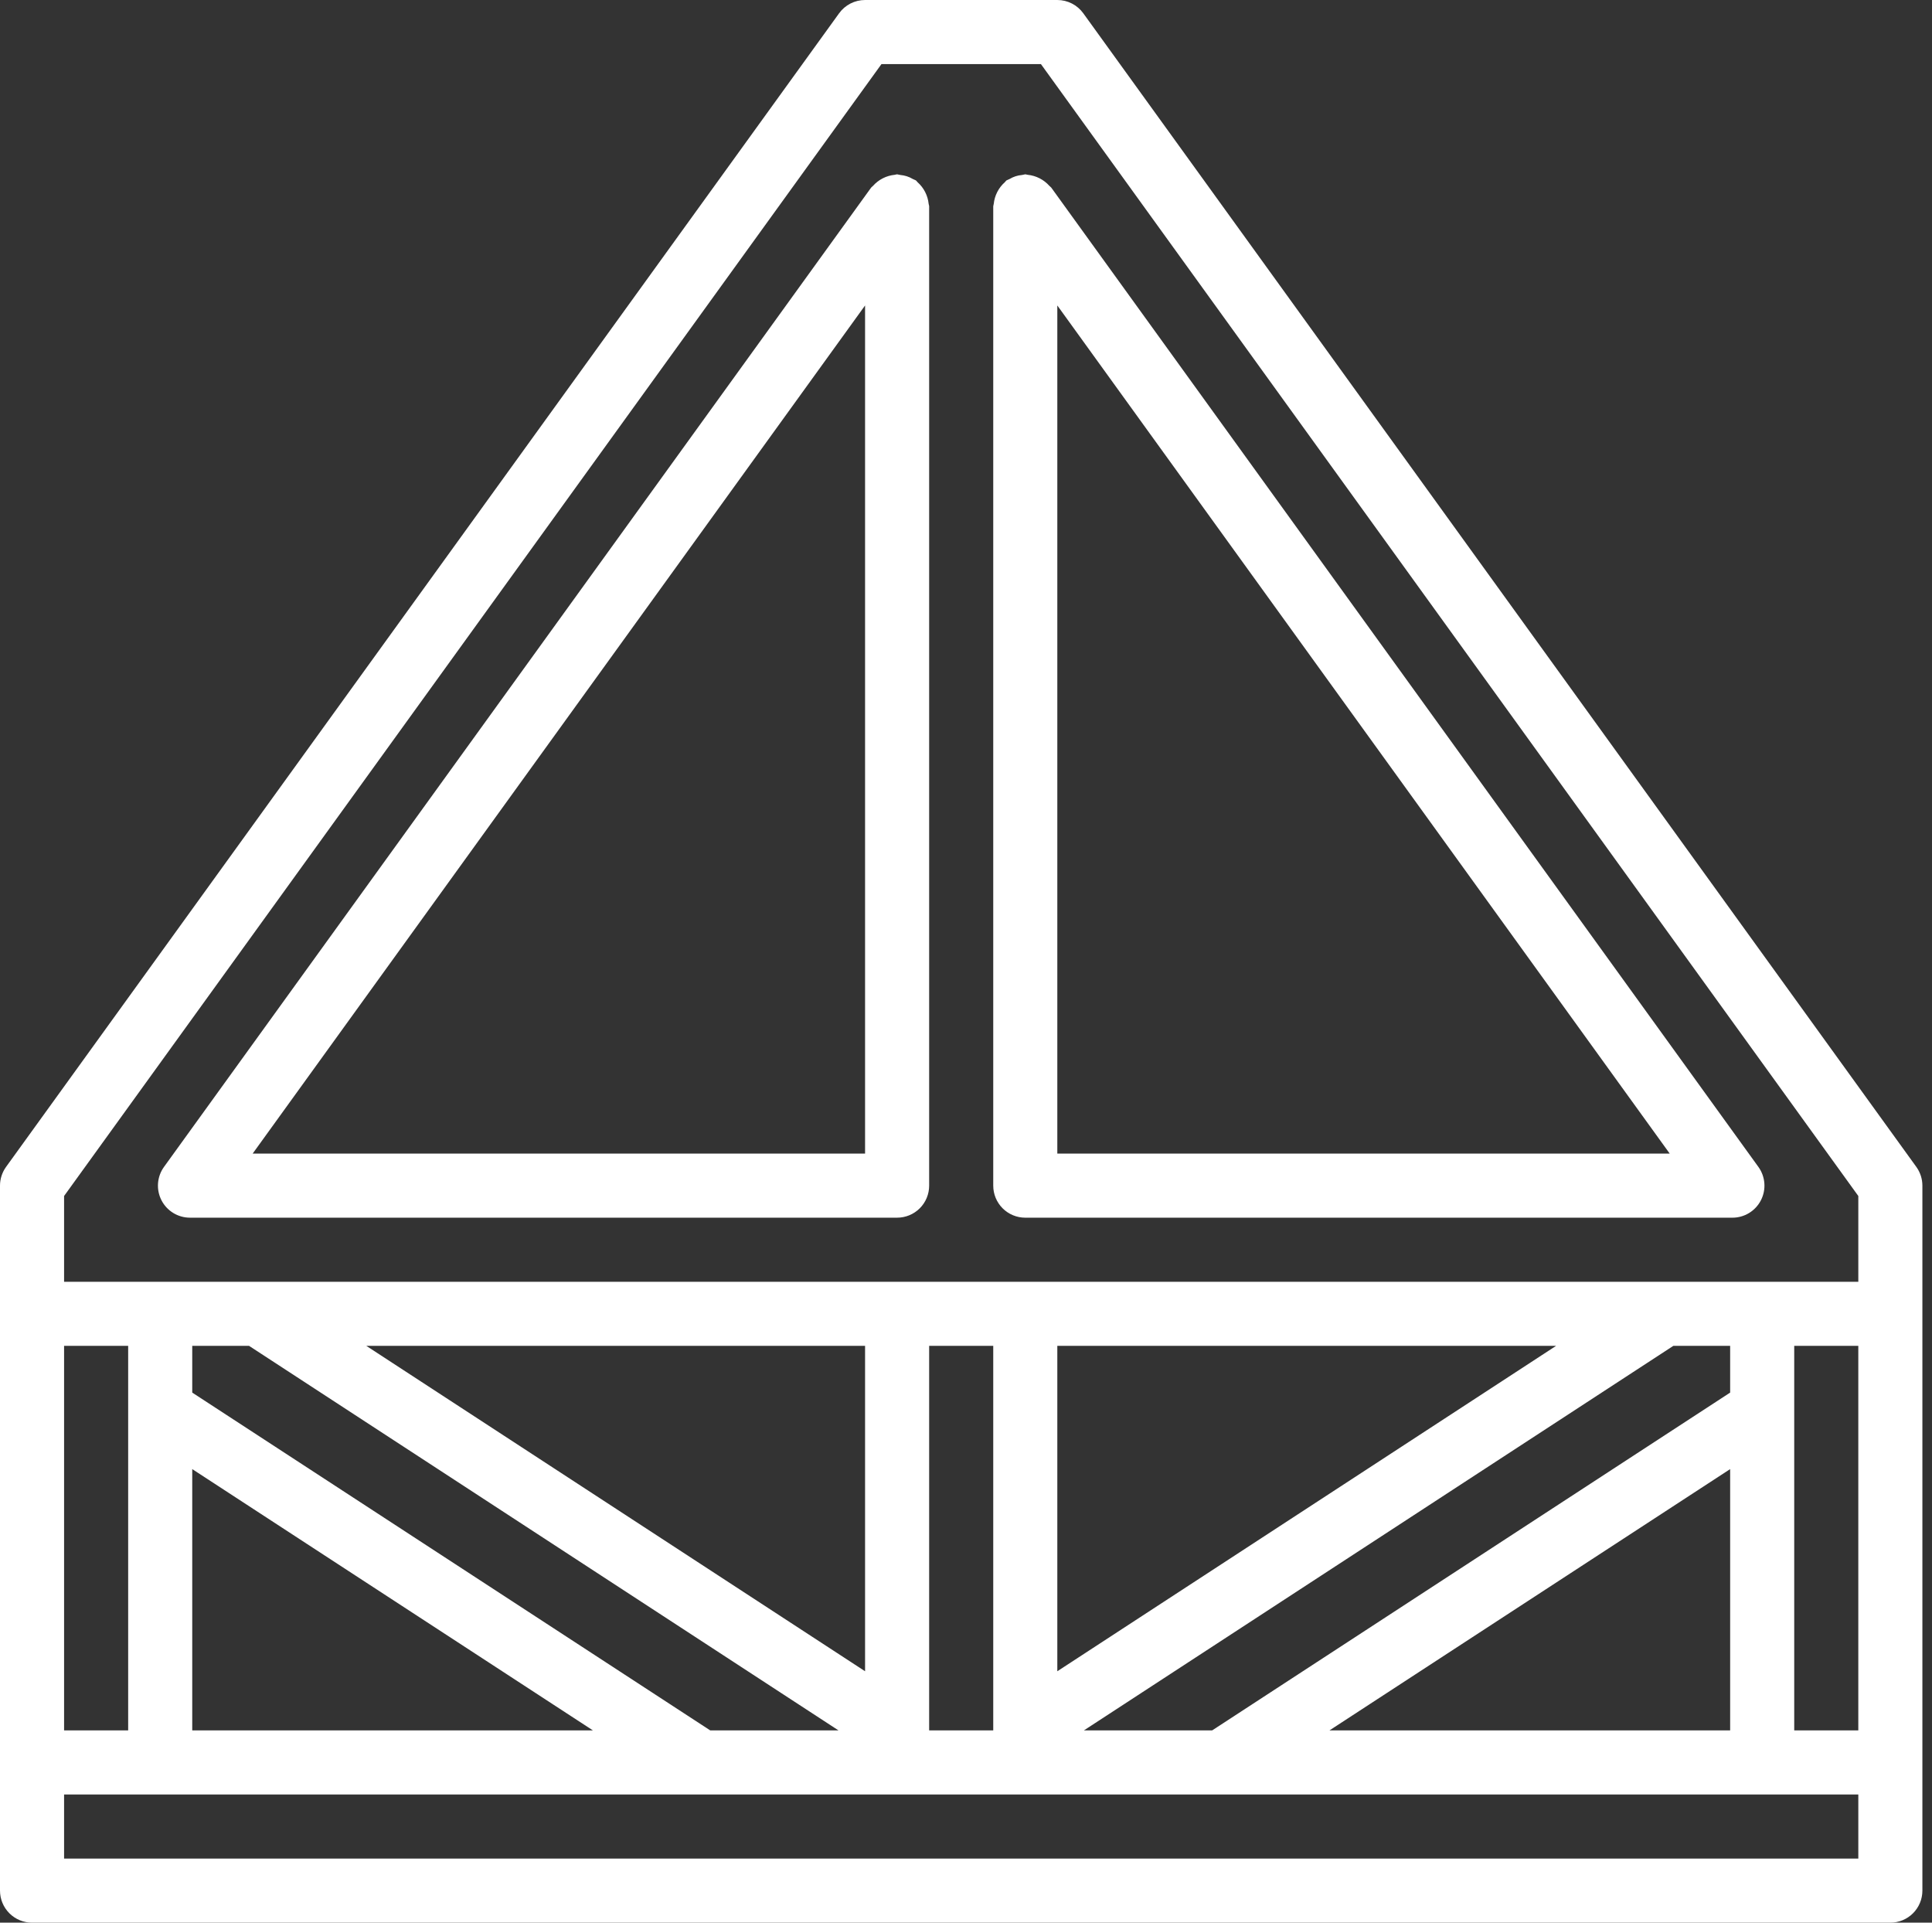
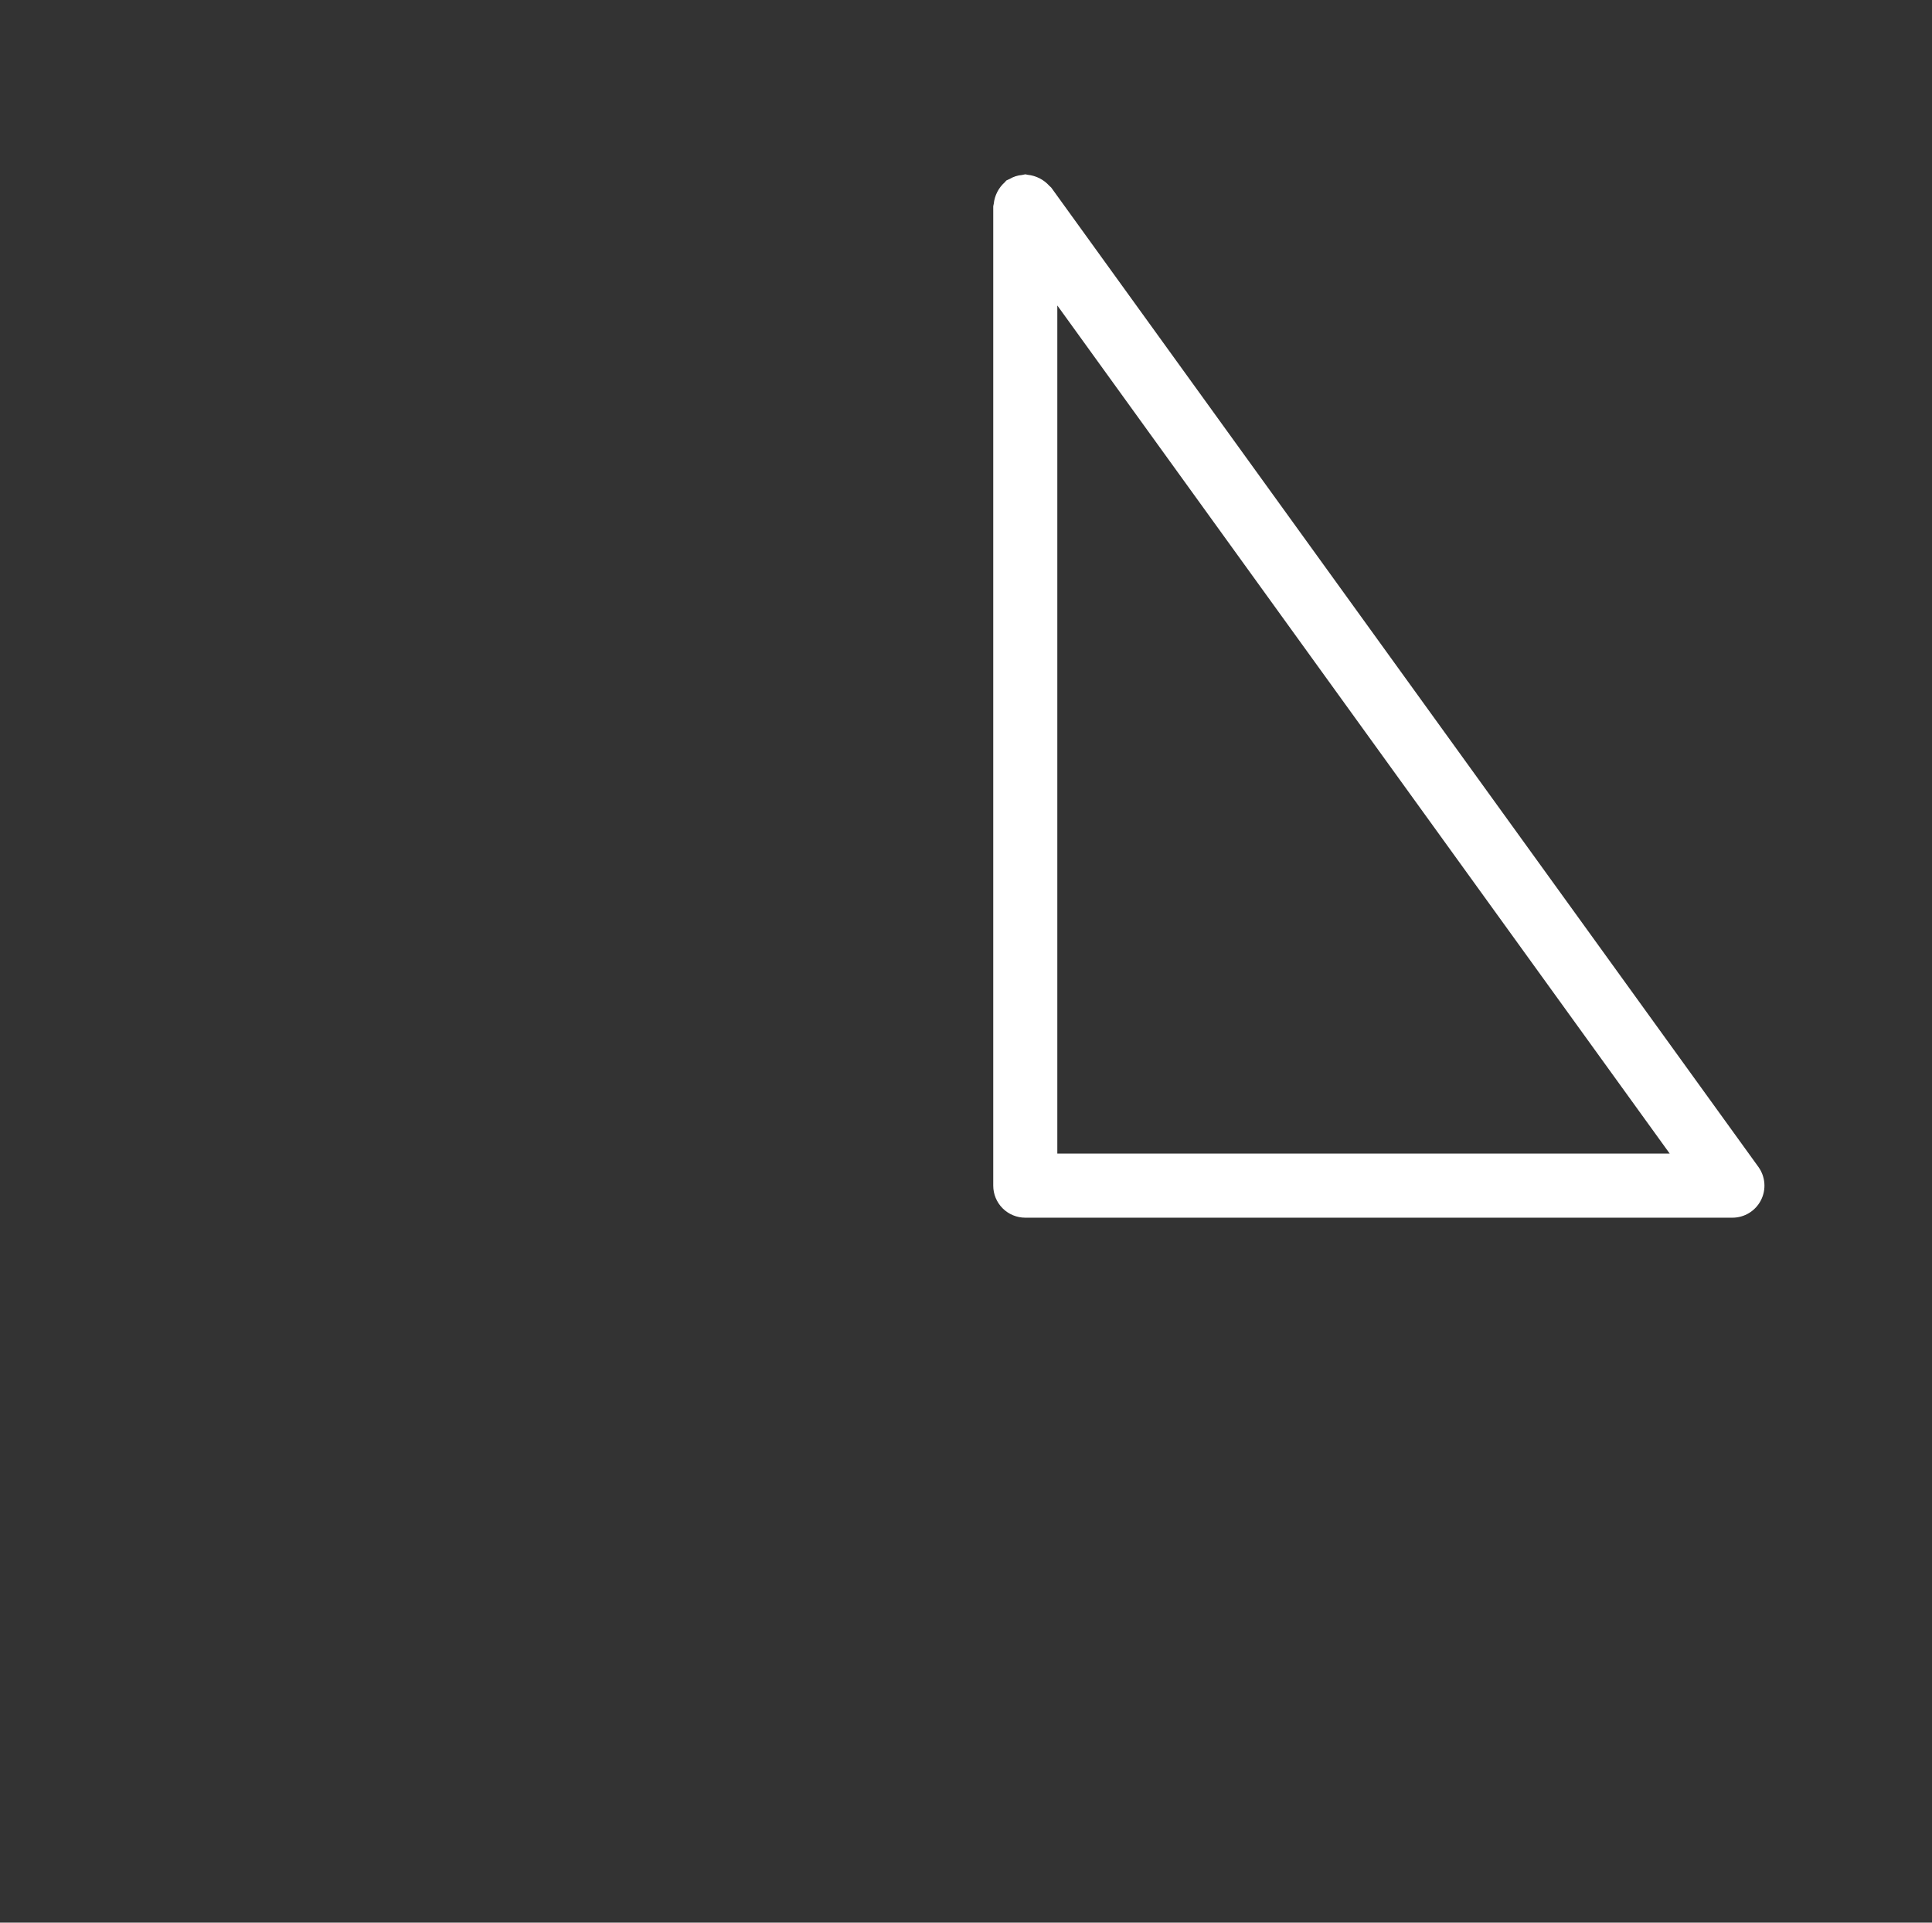
<svg xmlns="http://www.w3.org/2000/svg" width="201px" height="200px" viewbox="0 0 201 200" version="1.1">
  <rect width="100%" height="100%" fill="#333333" stroke="none" />
  <g id="een-dak">
-     <path d="M199.368 121.382L112.702 1.382C112.076 0.514 111.07 -0 110 2.2246e-07L90 2.2246e-07C88.93 -0 87.924 0.514 87.298 1.382L0.632 121.382C0.221 121.95 3.25534e-07 122.633 3.25534e-07 123.333L3.25534e-07 196.666C-0 197.55 0.351 198.398 0.976 199.024C1.601 199.649 2.449 200 3.334 200L196.667 200C197.551 200 198.399 199.649 199.024 199.024C199.649 198.399 200 197.551 200 196.666L200 123.333C200 122.633 199.779 121.95 199.368 121.382L199.368 121.382ZM6.667 140L13.334 140L13.334 180L6.667 180L6.667 140L6.667 140ZM193.333 193.333L6.667 193.333L6.667 186.666L193.334 186.666L193.334 193.333L193.333 193.333ZM87.234 180L73.891 180L20 144.861L20 140L25.912 140L87.234 180L87.234 180ZM38.11 140L90 140L90 173.848L38.11 140L38.11 140ZM61.685 180L20 180L20 152.82L61.685 180L61.685 180ZM96.667 180L96.667 140L103.334 140L103.334 180L96.667 180L96.667 180ZM126.109 180L112.766 180L174.088 140L180 140L180 144.861L126.109 180L126.109 180ZM180 152.82L180 180L138.315 180L180 152.82L180 152.82ZM110 173.848L110 140L161.89 140L110 173.848L110 173.848ZM193.333 180L186.666 180L186.666 140L193.333 140L193.333 180L193.333 180ZM193.333 133.333L6.667 133.333L6.667 124.411L91.706 6.666L108.295 6.666L193.334 124.411L193.334 133.333L193.333 133.333Z" id="Shape" fill="#FFFFFF" fill-rule="evenodd" stroke="none" />
-     <path d="M79.031 0.823C78.963 0.765 78.927 0.684 78.855 0.631C78.748 0.575 78.639 0.526 78.527 0.483C78.137 0.25 77.699 0.108 77.246 0.07C77.133 0.04 77.017 0.016 76.901 0C76.813 0 76.738 0.043 76.652 0.05C75.779 0.138 74.971 0.55 74.389 1.206C74.332 1.273 74.252 1.309 74.199 1.382L0.632 103.248C-0.102 104.263 -0.205 105.603 0.365 106.718C0.935 107.832 2.082 108.534 3.334 108.533L76.901 108.533C77.785 108.534 78.633 108.182 79.259 107.557C79.884 106.932 80.235 106.084 80.235 105.2L80.235 3.333C80.235 3.242 80.19 3.166 80.183 3.077C80.094 2.208 79.683 1.404 79.031 0.823L79.031 0.823ZM73.568 101.867L9.854 101.867L73.568 13.642L73.568 101.867L73.568 101.867Z" transform="translate(16.432 18.133)" id="Shape" fill="#FFFFFF" fill-rule="evenodd" stroke="none" />
    <path d="M3.333 0C3.217 0.017 3.102 0.04 2.989 0.07C2.536 0.107 2.099 0.248 1.709 0.482C1.597 0.525 1.487 0.575 1.38 0.632C1.307 0.685 1.271 0.765 1.204 0.823C0.551 1.404 0.14 2.209 0.052 3.078C0.045 3.167 0 3.243 0 3.334L0 105.2C-0 106.084 0.351 106.932 0.976 107.558C1.602 108.183 2.449 108.534 3.334 108.534L76.901 108.534C78.153 108.534 79.299 107.833 79.869 106.718C80.439 105.604 80.336 104.264 79.603 103.249L6.035 1.382C5.982 1.309 5.903 1.274 5.846 1.207C5.264 0.551 4.455 0.138 3.582 0.05C3.495 0.044 3.421 0 3.333 0L3.333 0ZM6.666 13.642L70.38 101.867L6.666 101.867L6.666 13.642L6.666 13.642Z" transform="translate(103.334 18.133)" id="Shape" fill="#FFFFFF" fill-rule="evenodd" stroke="none" />
  </g>
</svg>